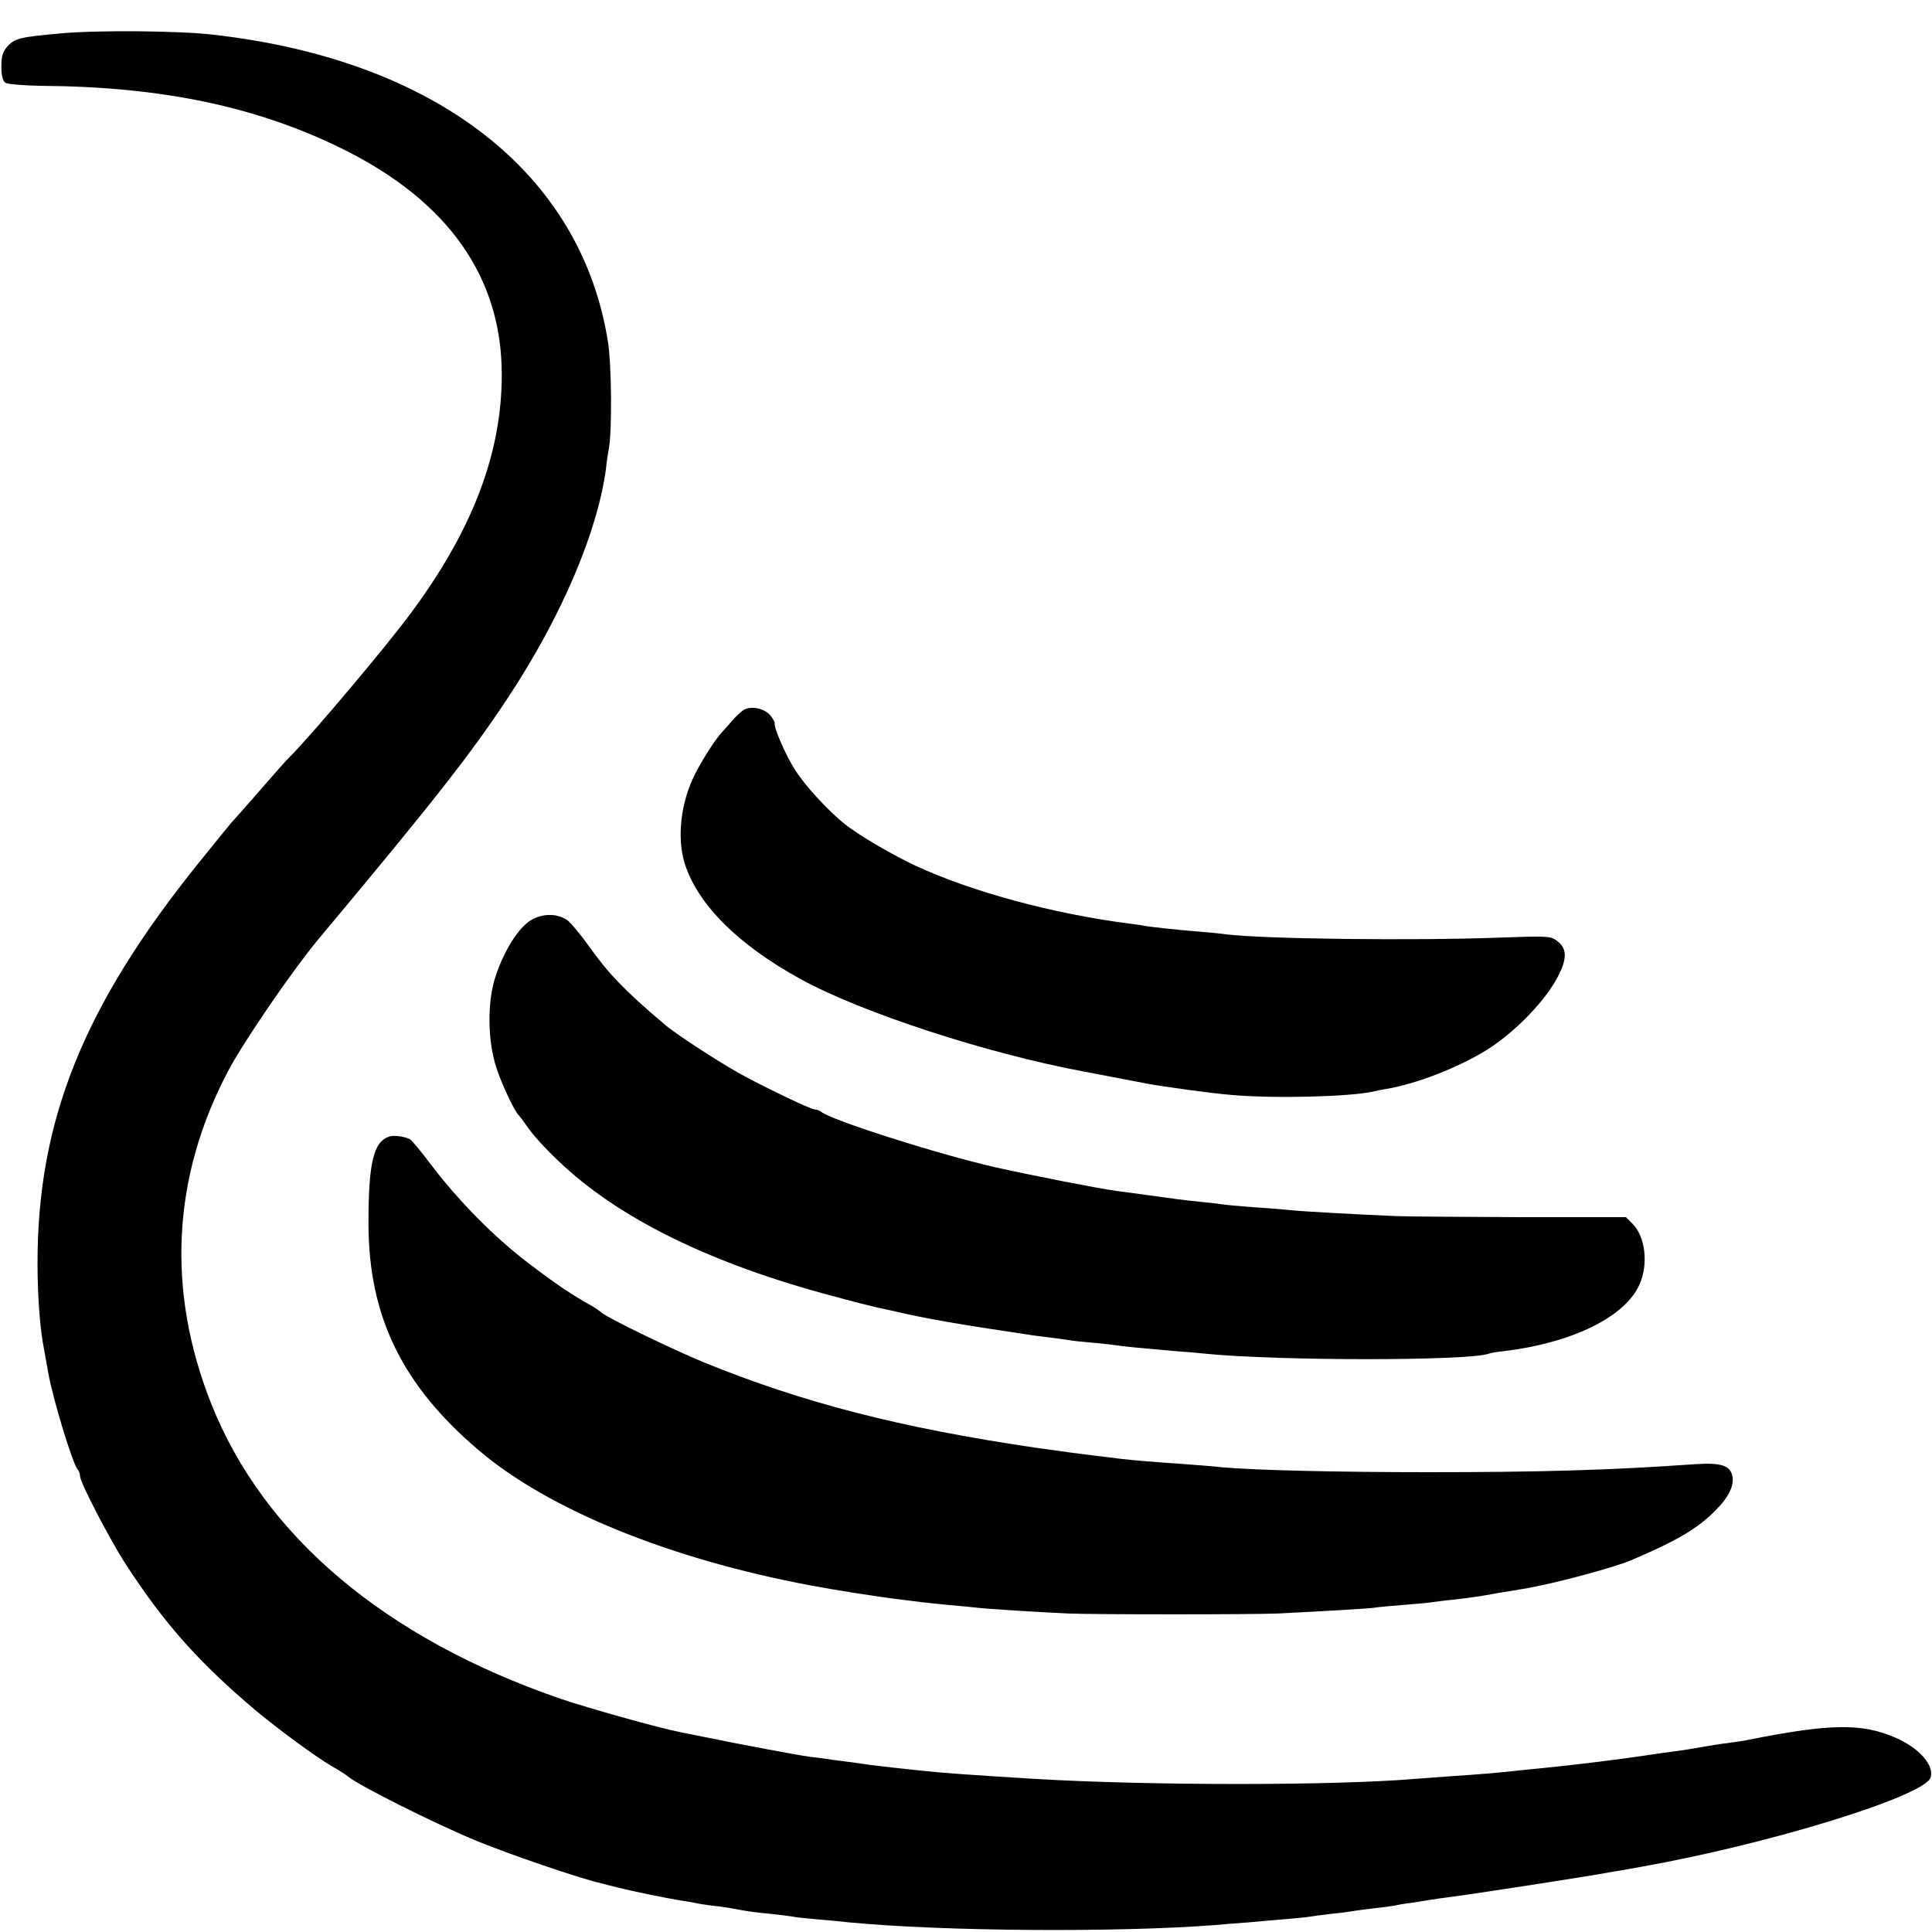
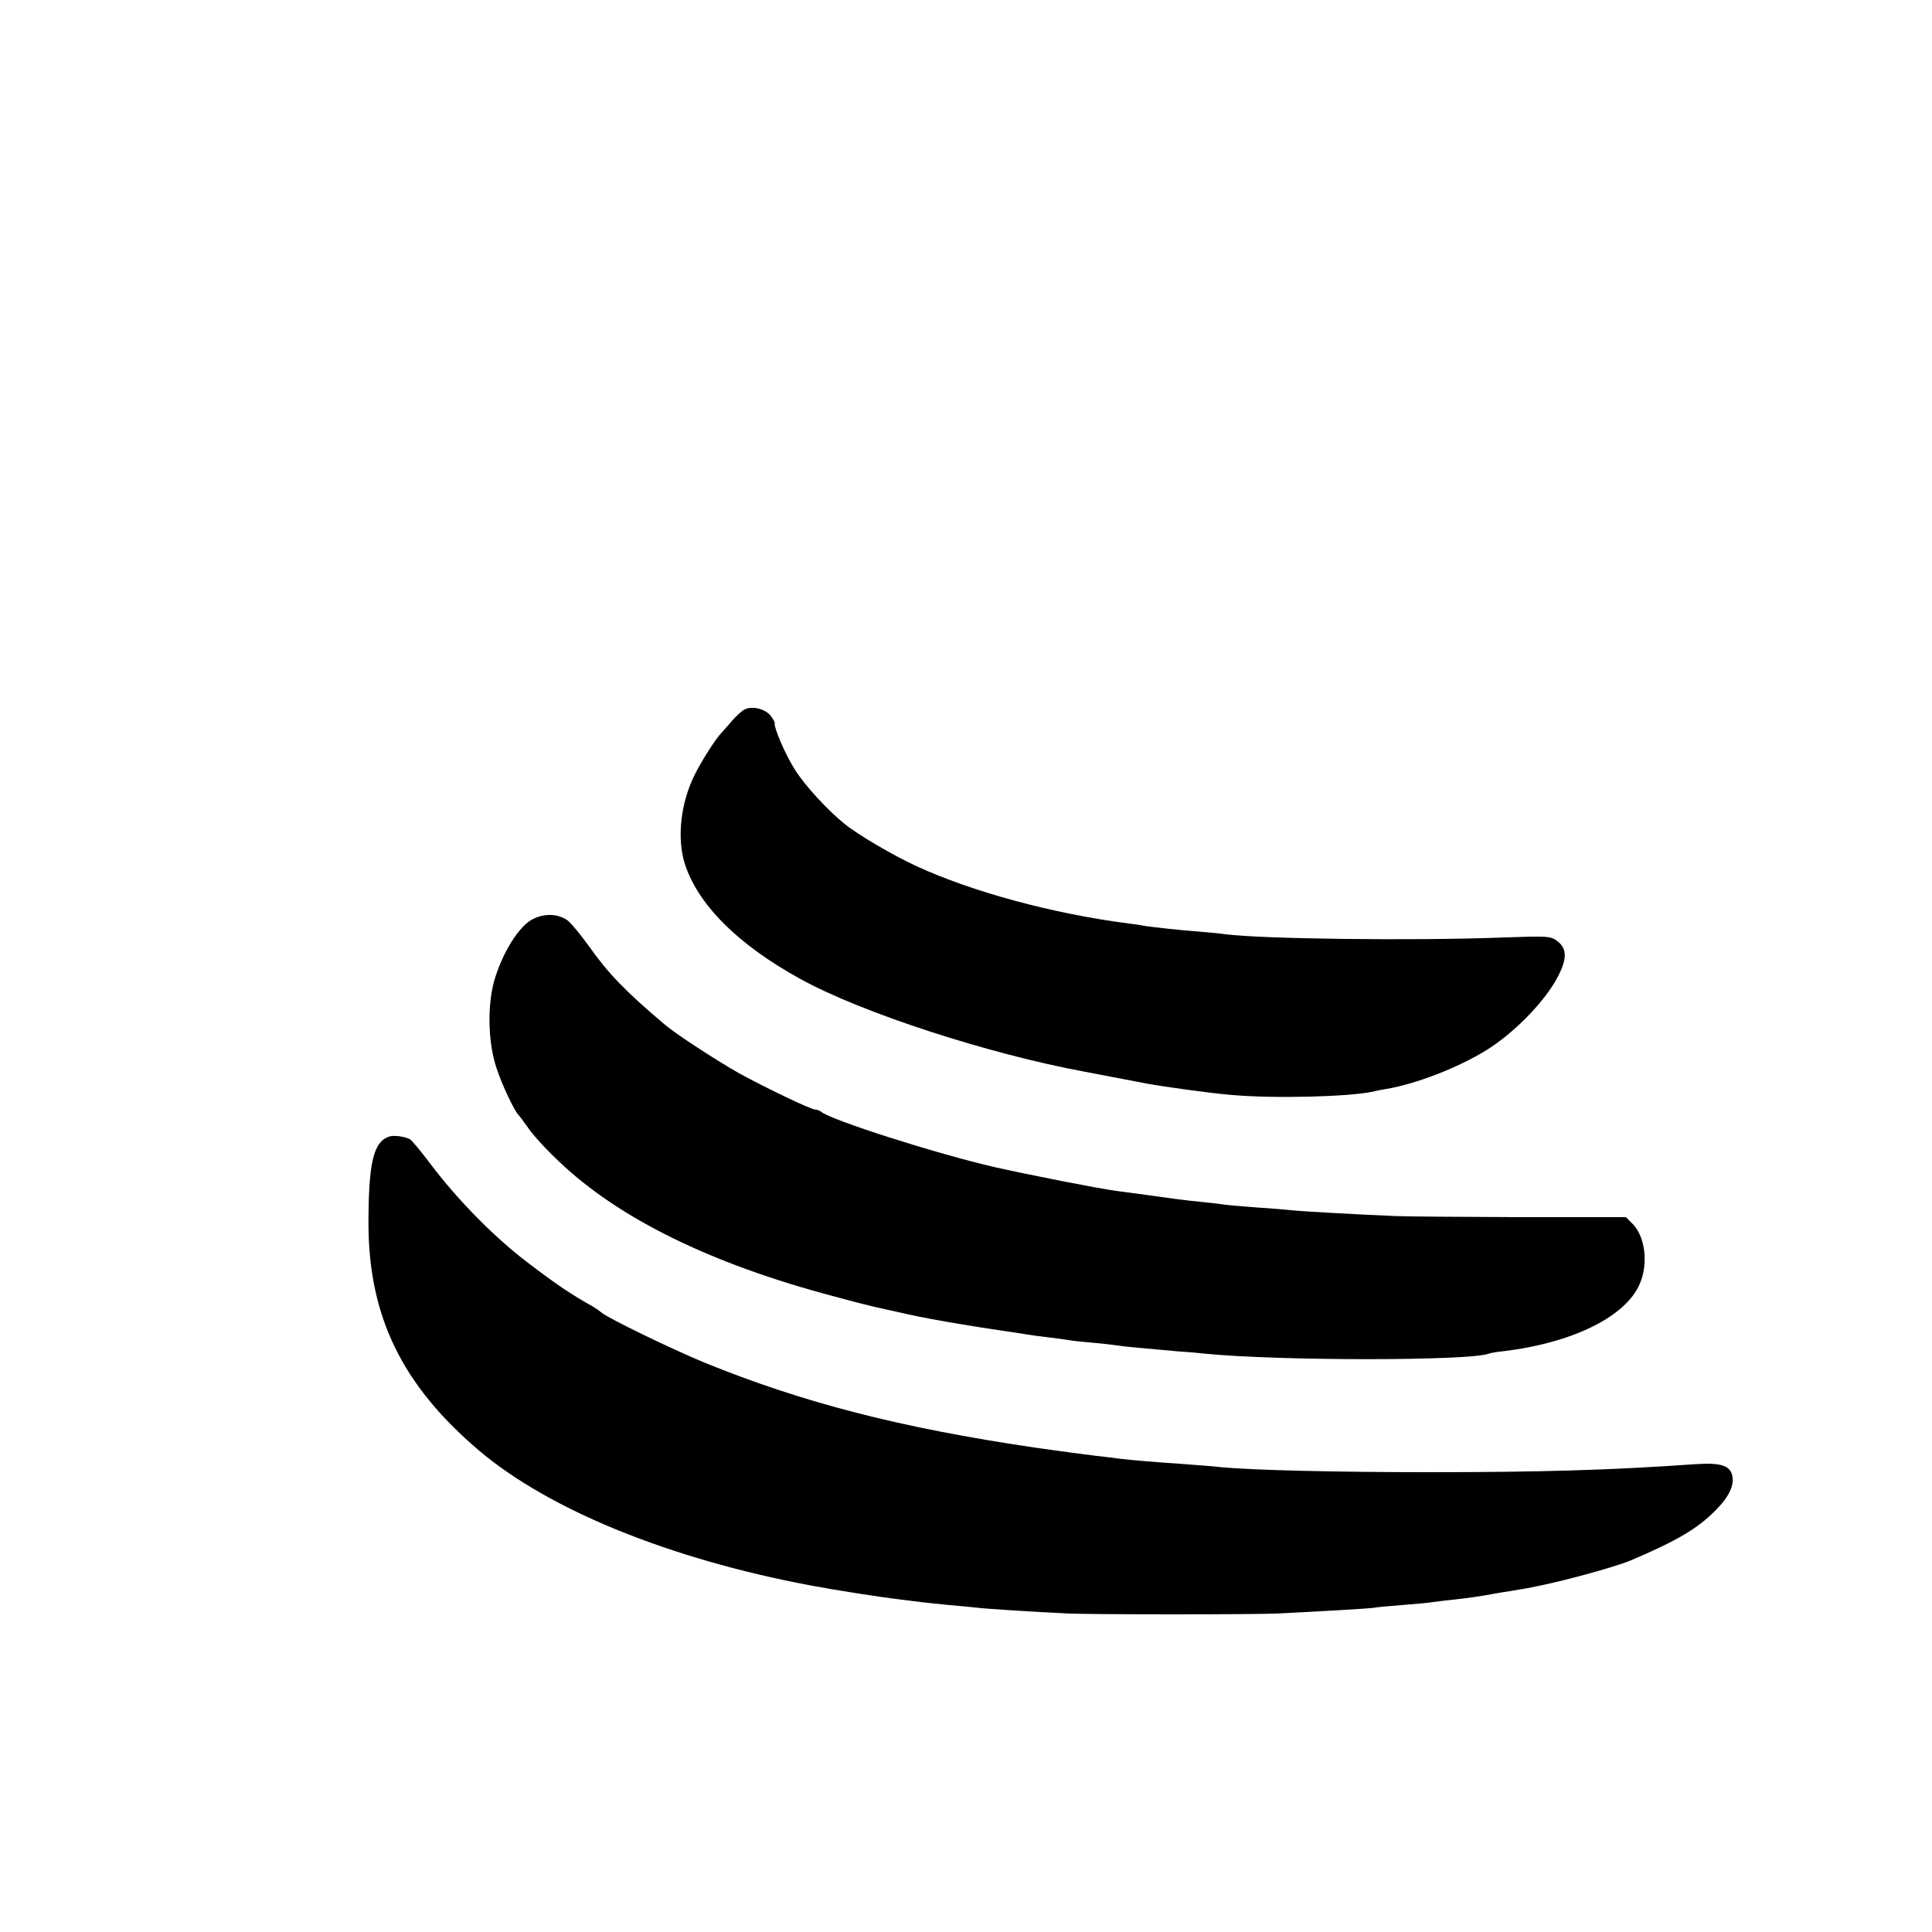
<svg xmlns="http://www.w3.org/2000/svg" version="1.0" width="700pt" height="700pt" viewBox="0 0 700 700" preserveAspectRatio="xMidYMid meet">
  <g transform="translate(0,700) scale(0.1,-0.1)" fill="#000000" stroke="none">
-     <path d="M220 6879 c-145 -13 -166 -18 -191 -45 -19 -20 -24 -37 -24 -75 0 -33 5 -53 15 -59 8 -5 67 -10 130 -11 442 -3 789 -77 1102 -234 374 -188 565 -461 566 -809 1 -287 -106 -568 -332 -871 -88 -119 -352 -432 -430 -511 -24 -24 -53 -57 -146 -164 -36 -41 -68 -77 -71 -80 -3 -3 -56 -68 -118 -145 -420 -521 -586 -937 -585 -1455 0 -107 8 -218 19 -283 5 -28 8 -46 20 -112 17 -95 88 -329 107 -350 4 -5 8 -15 8 -23 0 -23 107 -229 166 -320 139 -214 263 -354 469 -528 81 -68 220 -170 275 -202 25 -14 52 -31 60 -38 39 -33 311 -169 460 -231 120 -50 383 -140 460 -157 8 -2 33 -9 55 -14 50 -13 181 -40 232 -48 21 -3 45 -7 53 -9 8 -2 38 -7 65 -10 28 -3 61 -8 75 -11 53 -10 77 -13 130 -18 30 -3 66 -8 80 -10 14 -3 54 -7 90 -10 36 -3 88 -8 115 -11 343 -33 975 -37 1325 -10 30 3 87 7 125 10 39 4 95 8 125 11 30 2 69 6 85 8 17 3 57 8 90 12 33 3 68 8 79 10 10 2 44 6 75 10 31 3 65 8 76 10 11 3 36 7 55 9 19 3 50 8 68 11 17 3 49 7 70 10 74 9 503 75 582 90 14 2 65 11 115 20 459 81 1029 256 1050 324 14 43 -41 106 -125 143 -123 54 -235 53 -537 -7 -11 -3 -43 -7 -70 -11 -26 -3 -70 -10 -98 -15 -27 -5 -70 -12 -95 -15 -25 -3 -72 -10 -105 -15 -109 -16 -246 -33 -365 -45 -25 -2 -65 -7 -90 -9 -78 -9 -152 -15 -245 -21 -49 -4 -110 -8 -135 -10 -292 -25 -969 -25 -1385 0 -242 15 -328 21 -410 30 -61 6 -158 17 -180 20 -11 2 -42 6 -70 10 -27 3 -59 8 -70 9 -11 2 -45 7 -75 10 -30 4 -102 17 -160 28 -130 25 -128 24 -220 43 -41 8 -84 17 -95 19 -81 16 -330 86 -434 121 -636 219 -1076 590 -1266 1070 -163 411 -141 824 64 1209 57 107 233 363 323 471 423 506 553 672 689 878 193 292 325 601 355 832 2 22 7 54 10 70 12 62 10 302 -3 385 -96 612 -622 1022 -1428 1114 -124 15 -427 17 -555 5z" />
    <path d="M2695 4428 c-10 -6 -30 -25 -44 -41 -13 -16 -30 -34 -36 -41 -21 -21 -72 -101 -97 -151 -52 -103 -66 -231 -37 -324 47 -148 193 -294 419 -418 221 -122 679 -271 1030 -336 32 -6 199 -38 225 -43 59 -11 231 -35 305 -41 156 -14 428 -7 515 12 11 3 31 7 45 9 110 18 264 78 367 142 93 58 195 160 246 245 45 77 48 119 11 148 -25 20 -34 20 -208 14 -315 -12 -864 -5 -996 12 -19 3 -64 7 -100 10 -77 6 -155 15 -191 20 -14 3 -41 7 -60 9 -277 36 -567 115 -769 208 -84 39 -211 113 -260 153 -59 47 -143 138 -179 195 -34 53 -78 154 -74 170 1 3 -6 15 -15 27 -21 26 -70 37 -97 21z" />
    <path d="M1925 3667 c-45 -27 -97 -107 -129 -203 -31 -91 -30 -236 3 -334 19 -59 66 -158 80 -170 3 -3 19 -24 35 -47 16 -24 65 -78 110 -120 216 -207 552 -372 994 -489 73 -20 141 -37 150 -39 9 -2 46 -10 82 -18 97 -23 227 -46 465 -81 17 -3 53 -8 80 -11 28 -3 61 -8 75 -10 14 -3 54 -7 90 -10 36 -3 76 -8 90 -10 24 -4 81 -9 215 -21 33 -2 80 -6 105 -9 266 -26 947 -26 1023 0 7 3 30 7 52 9 252 30 445 125 496 244 32 73 20 172 -26 218 l-24 24 -378 0 c-208 1 -414 2 -458 4 -143 6 -339 17 -375 21 -19 2 -75 7 -125 10 -49 4 -101 8 -115 10 -14 2 -52 7 -85 10 -70 7 -90 10 -205 26 -47 6 -94 13 -105 14 -72 10 -315 58 -440 86 -213 49 -595 171 -630 201 -5 4 -15 8 -22 8 -15 0 -184 81 -278 133 -84 48 -229 142 -269 177 -143 121 -203 184 -273 283 -31 43 -66 85 -79 94 -37 24 -86 24 -129 0z" />
    <path d="M1410 2882 c-57 -19 -75 -95 -75 -317 1 -335 122 -584 400 -820 253 -215 690 -393 1200 -489 90 -17 249 -42 325 -51 30 -4 66 -8 80 -10 14 -2 57 -6 95 -10 39 -3 86 -8 105 -10 41 -5 224 -16 330 -21 93 -4 672 -4 760 0 142 7 336 18 350 21 8 2 55 6 104 10 49 4 96 8 105 10 9 1 43 6 76 9 62 7 102 13 145 21 14 3 41 7 60 10 19 3 46 8 60 10 14 3 34 7 45 9 103 21 285 71 335 93 167 71 241 115 306 181 49 49 69 92 60 127 -9 36 -44 46 -134 40 -311 -22 -566 -29 -967 -29 -328 0 -632 7 -750 18 -22 3 -80 7 -130 11 -116 8 -190 14 -240 20 -22 3 -62 8 -90 11 -27 3 -124 16 -215 29 -489 72 -842 163 -1200 309 -114 47 -343 158 -369 179 -7 6 -21 16 -31 22 -82 46 -131 79 -235 158 -124 94 -256 228 -357 362 -33 44 -66 83 -72 87 -18 10 -59 16 -76 10z" />
  </g>
</svg>